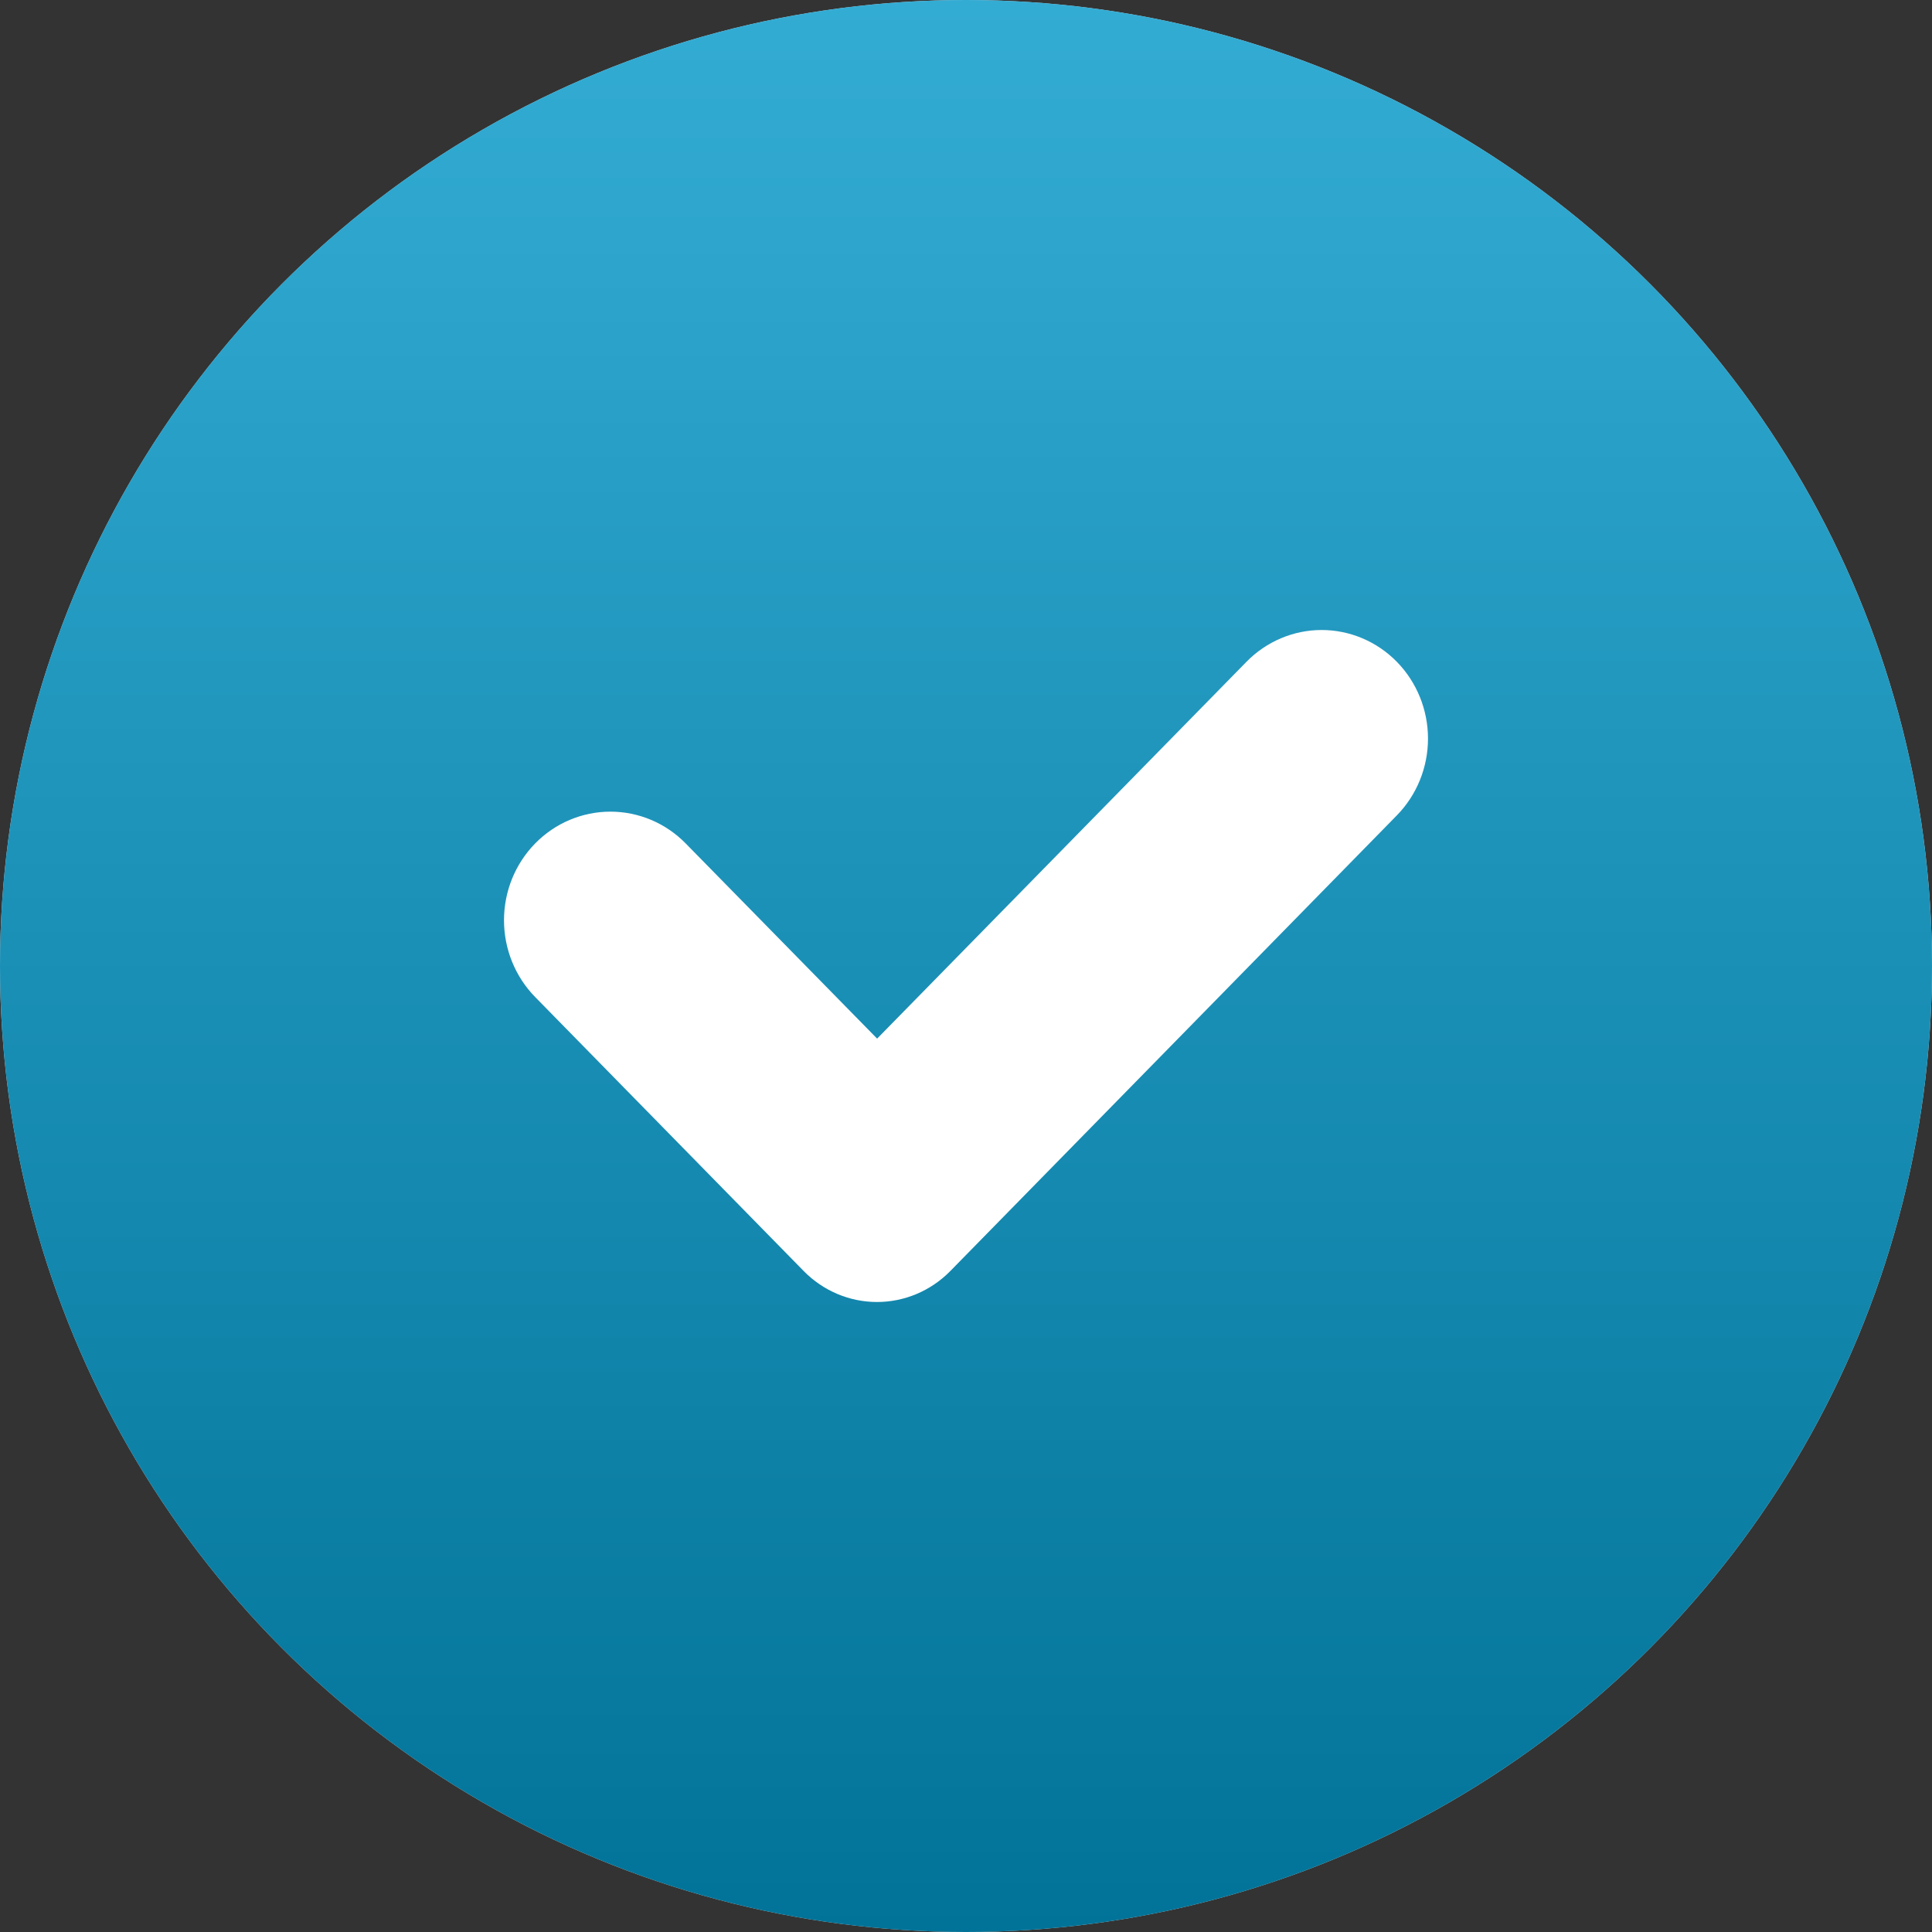
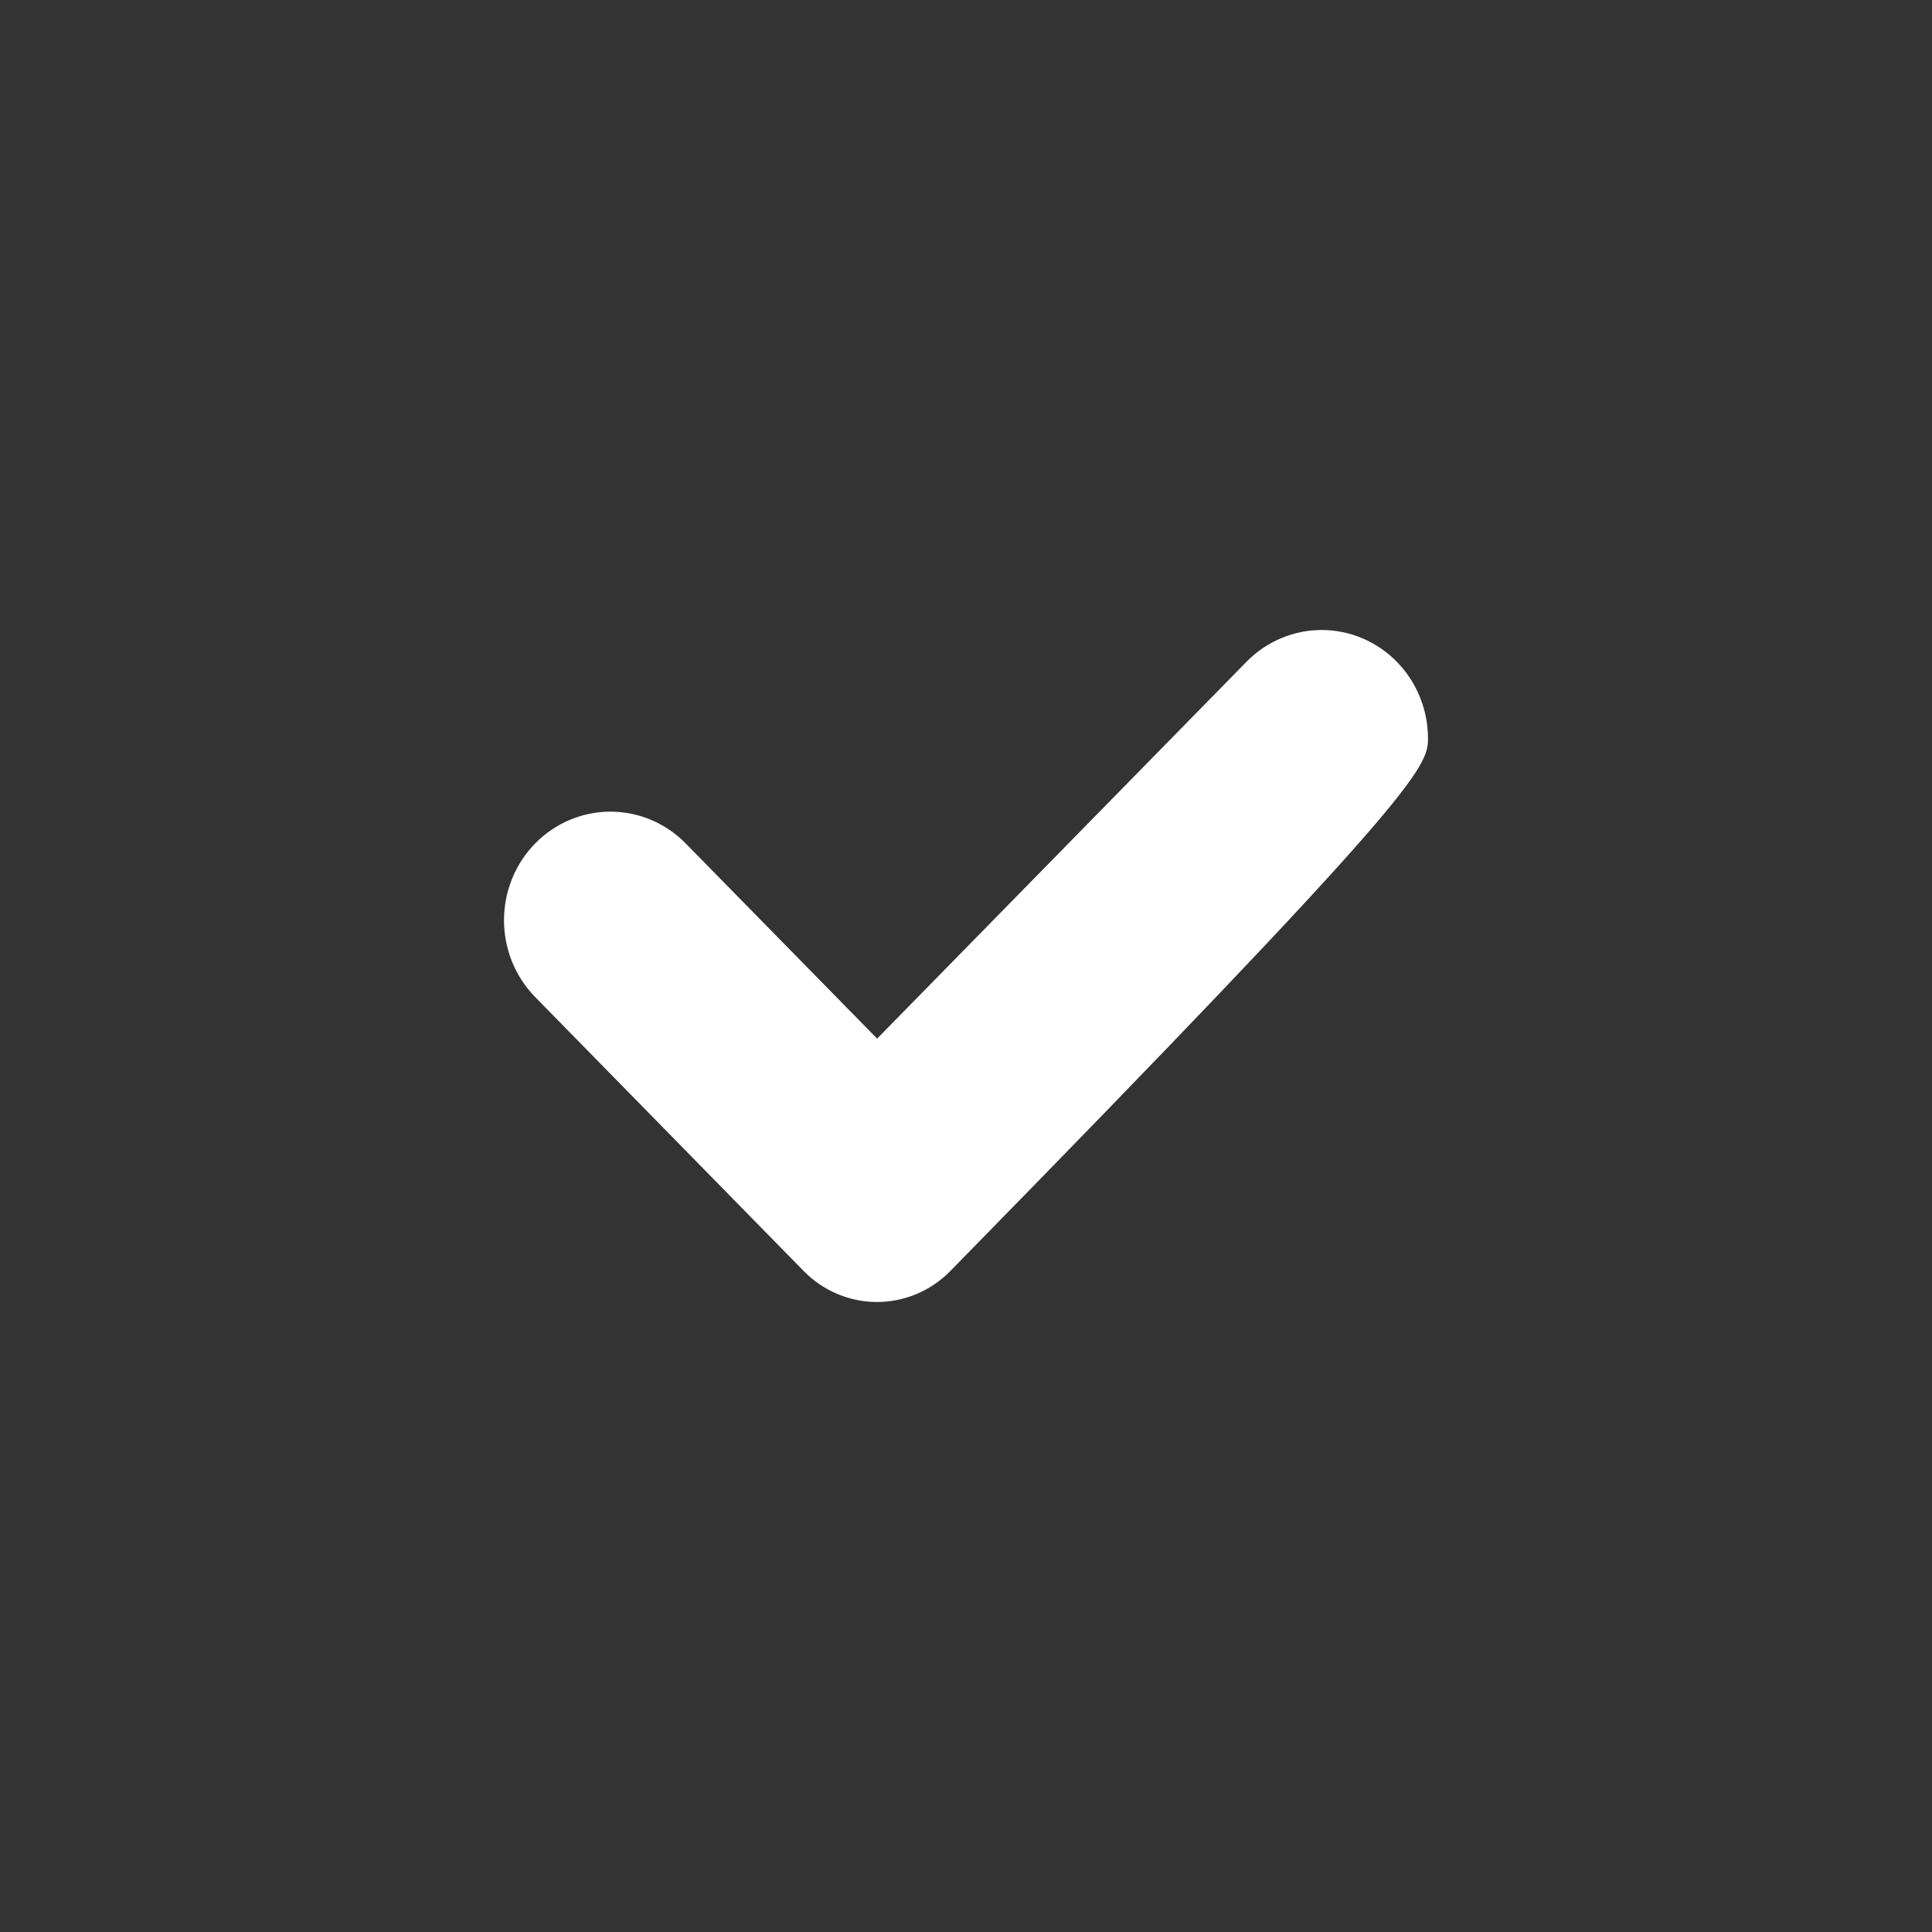
<svg xmlns="http://www.w3.org/2000/svg" viewBox="0 0 46 46" fill="none">
  <rect x="0" y="0" width="46" height="46" fill="#333333" stroke="none" />
-   <circle cx="23" cy="23" r="23" fill="#D9D9D9" />
-   <circle cx="23" cy="23" r="23" fill="url(#paint0_linear_1_57)" />
-   <path d="M29.678 15.757L20.884 24.729L16.326 20.082C15.851 19.597 15.206 19.325 14.534 19.325C13.862 19.325 13.217 19.597 12.742 20.082C12.267 20.567 12 21.225 12 21.91C12 22.596 12.267 23.254 12.742 23.739L19.137 30.264C19.599 30.735 20.227 31 20.881 31C21.535 31 22.162 30.735 22.625 30.264L33.258 19.414C33.733 18.929 34 18.271 34 17.586C34 16.9 33.733 16.242 33.258 15.757C33.023 15.517 32.744 15.327 32.437 15.197C32.13 15.067 31.8 15 31.468 15C31.135 15 30.806 15.067 30.499 15.197C30.192 15.327 29.913 15.517 29.678 15.757Z" fill="white" />
+   <path d="M29.678 15.757L20.884 24.729L16.326 20.082C15.851 19.597 15.206 19.325 14.534 19.325C13.862 19.325 13.217 19.597 12.742 20.082C12.267 20.567 12 21.225 12 21.91C12 22.596 12.267 23.254 12.742 23.739L19.137 30.264C19.599 30.735 20.227 31 20.881 31C21.535 31 22.162 30.735 22.625 30.264C33.733 18.929 34 18.271 34 17.586C34 16.9 33.733 16.242 33.258 15.757C33.023 15.517 32.744 15.327 32.437 15.197C32.13 15.067 31.8 15 31.468 15C31.135 15 30.806 15.067 30.499 15.197C30.192 15.327 29.913 15.517 29.678 15.757Z" fill="white" />
  <defs>
    <linearGradient id="paint0_linear_1_57" x1="23" y1="0" x2="23" y2="46" gradientUnits="userSpaceOnUse">
      <stop stop-color="#33ACD4" />
      <stop offset="1" stop-color="#027398" />
    </linearGradient>
  </defs>
</svg>